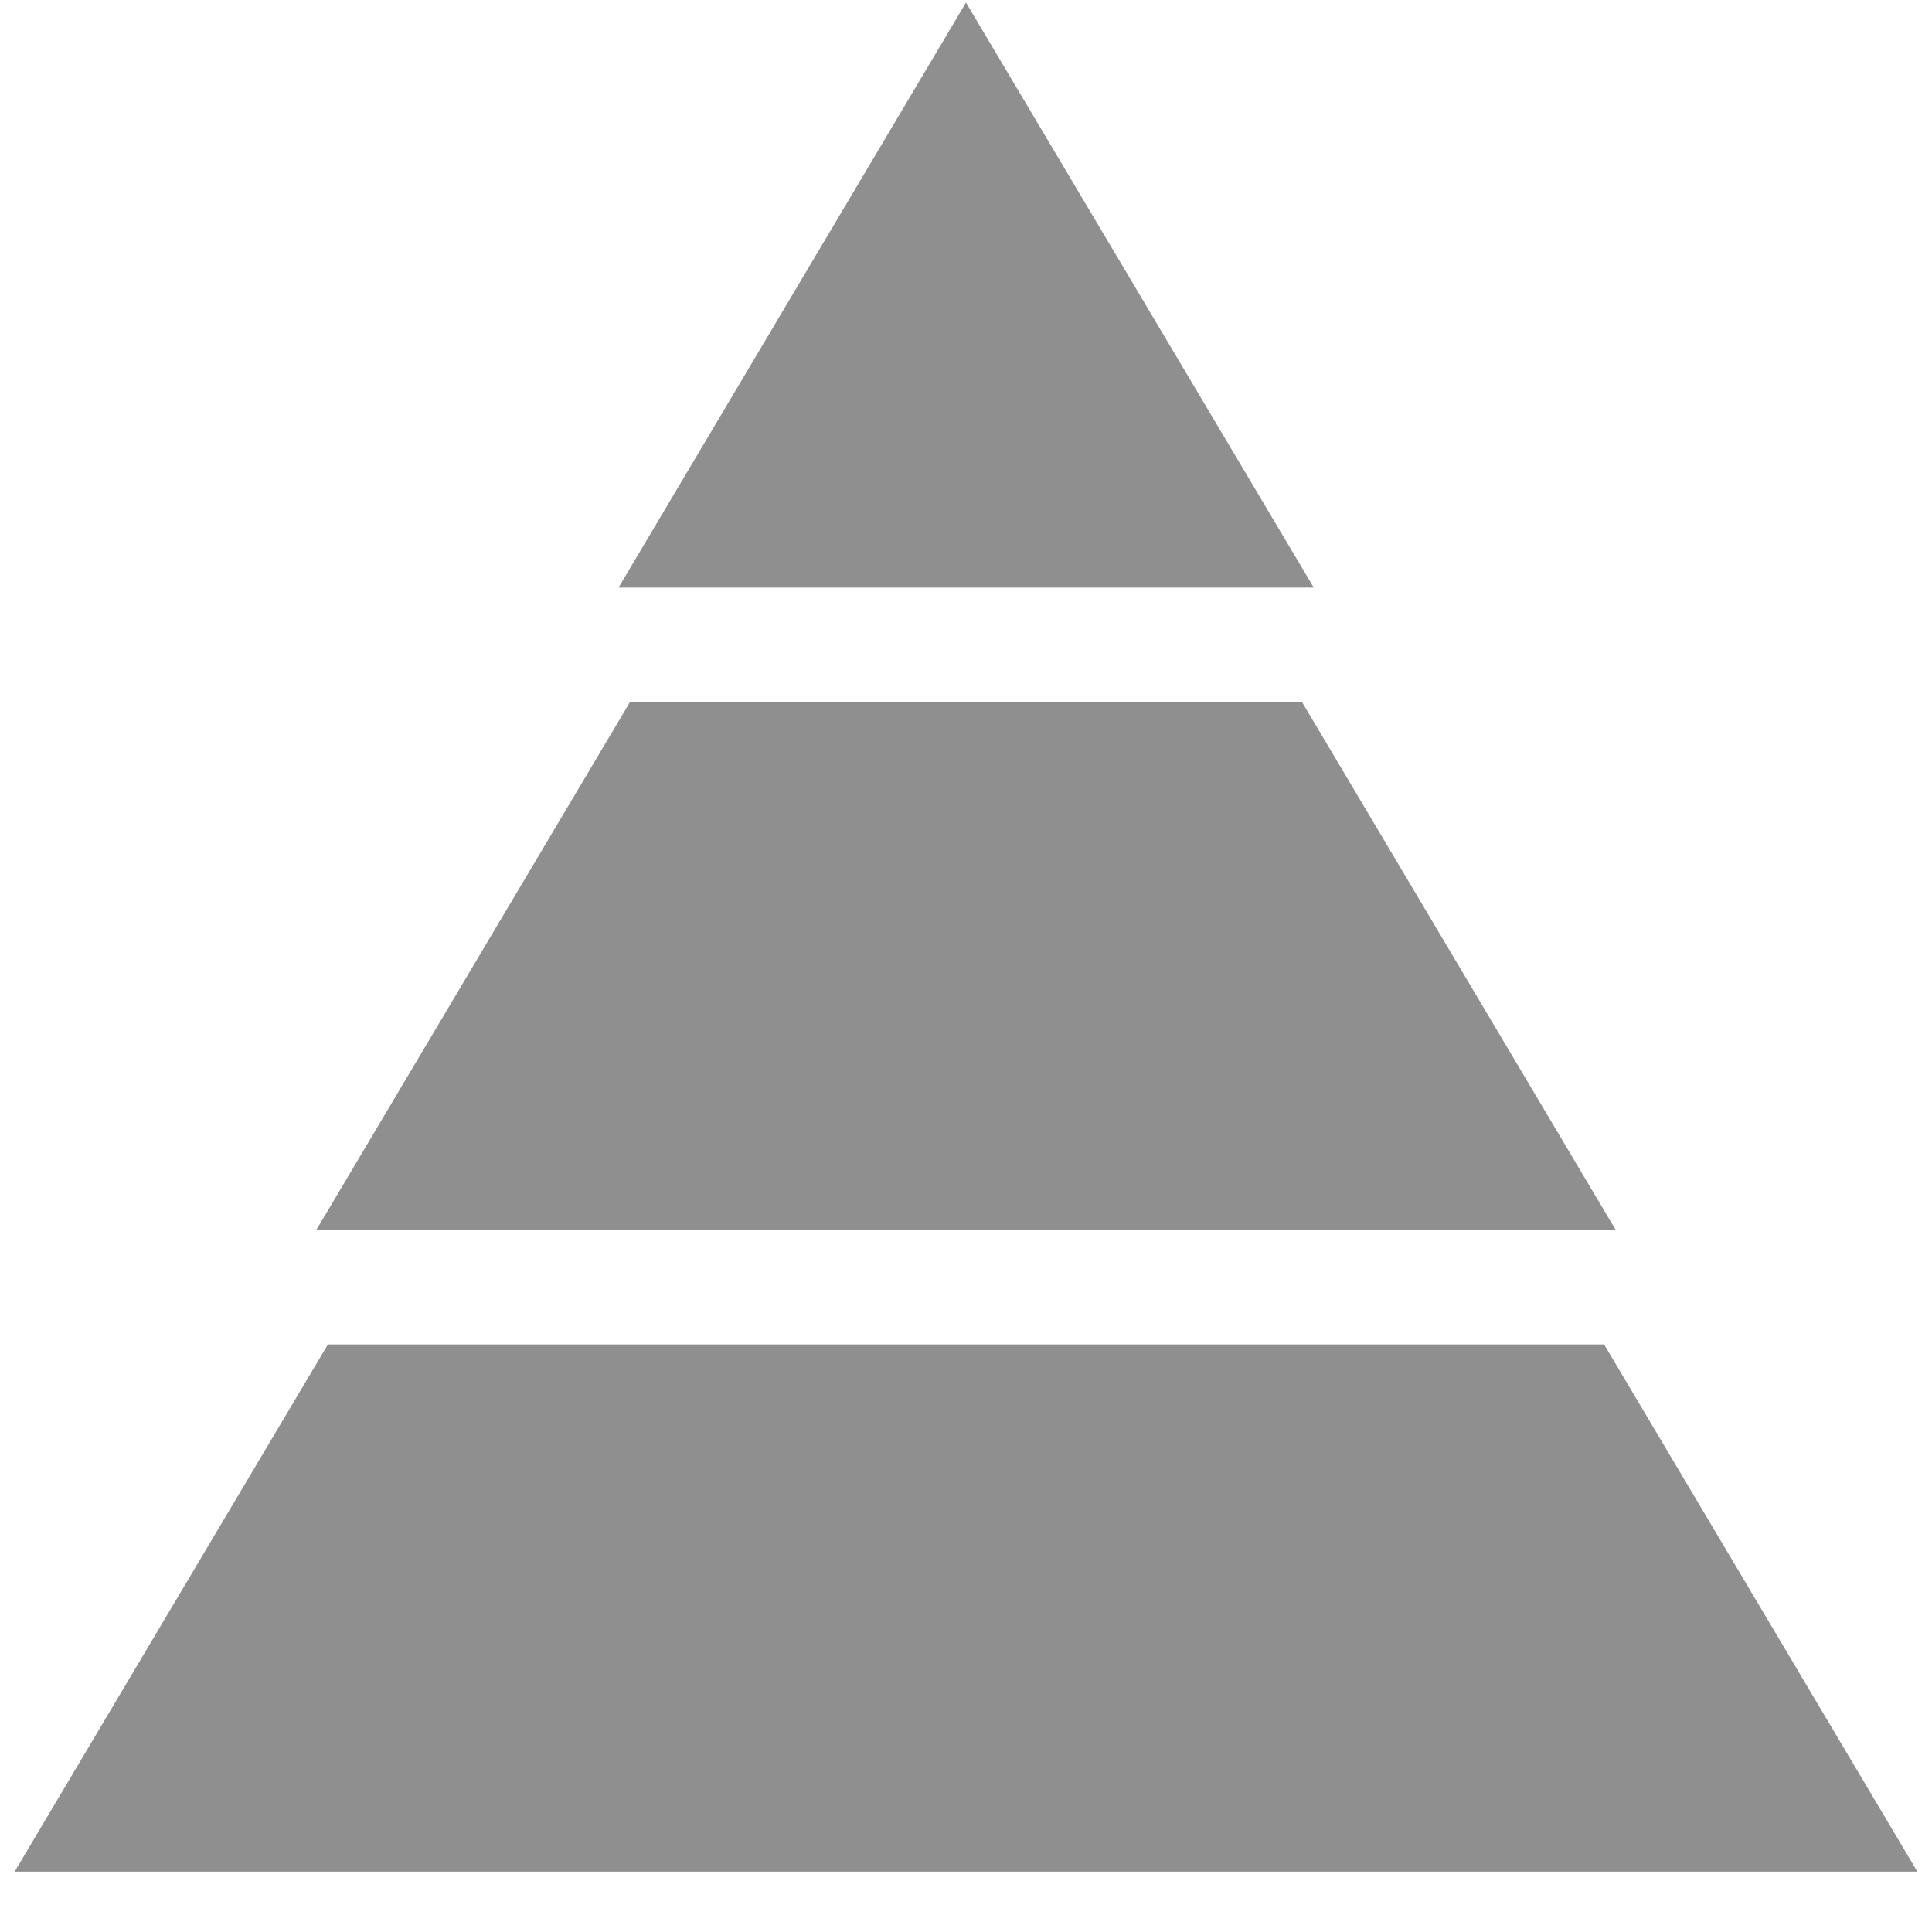
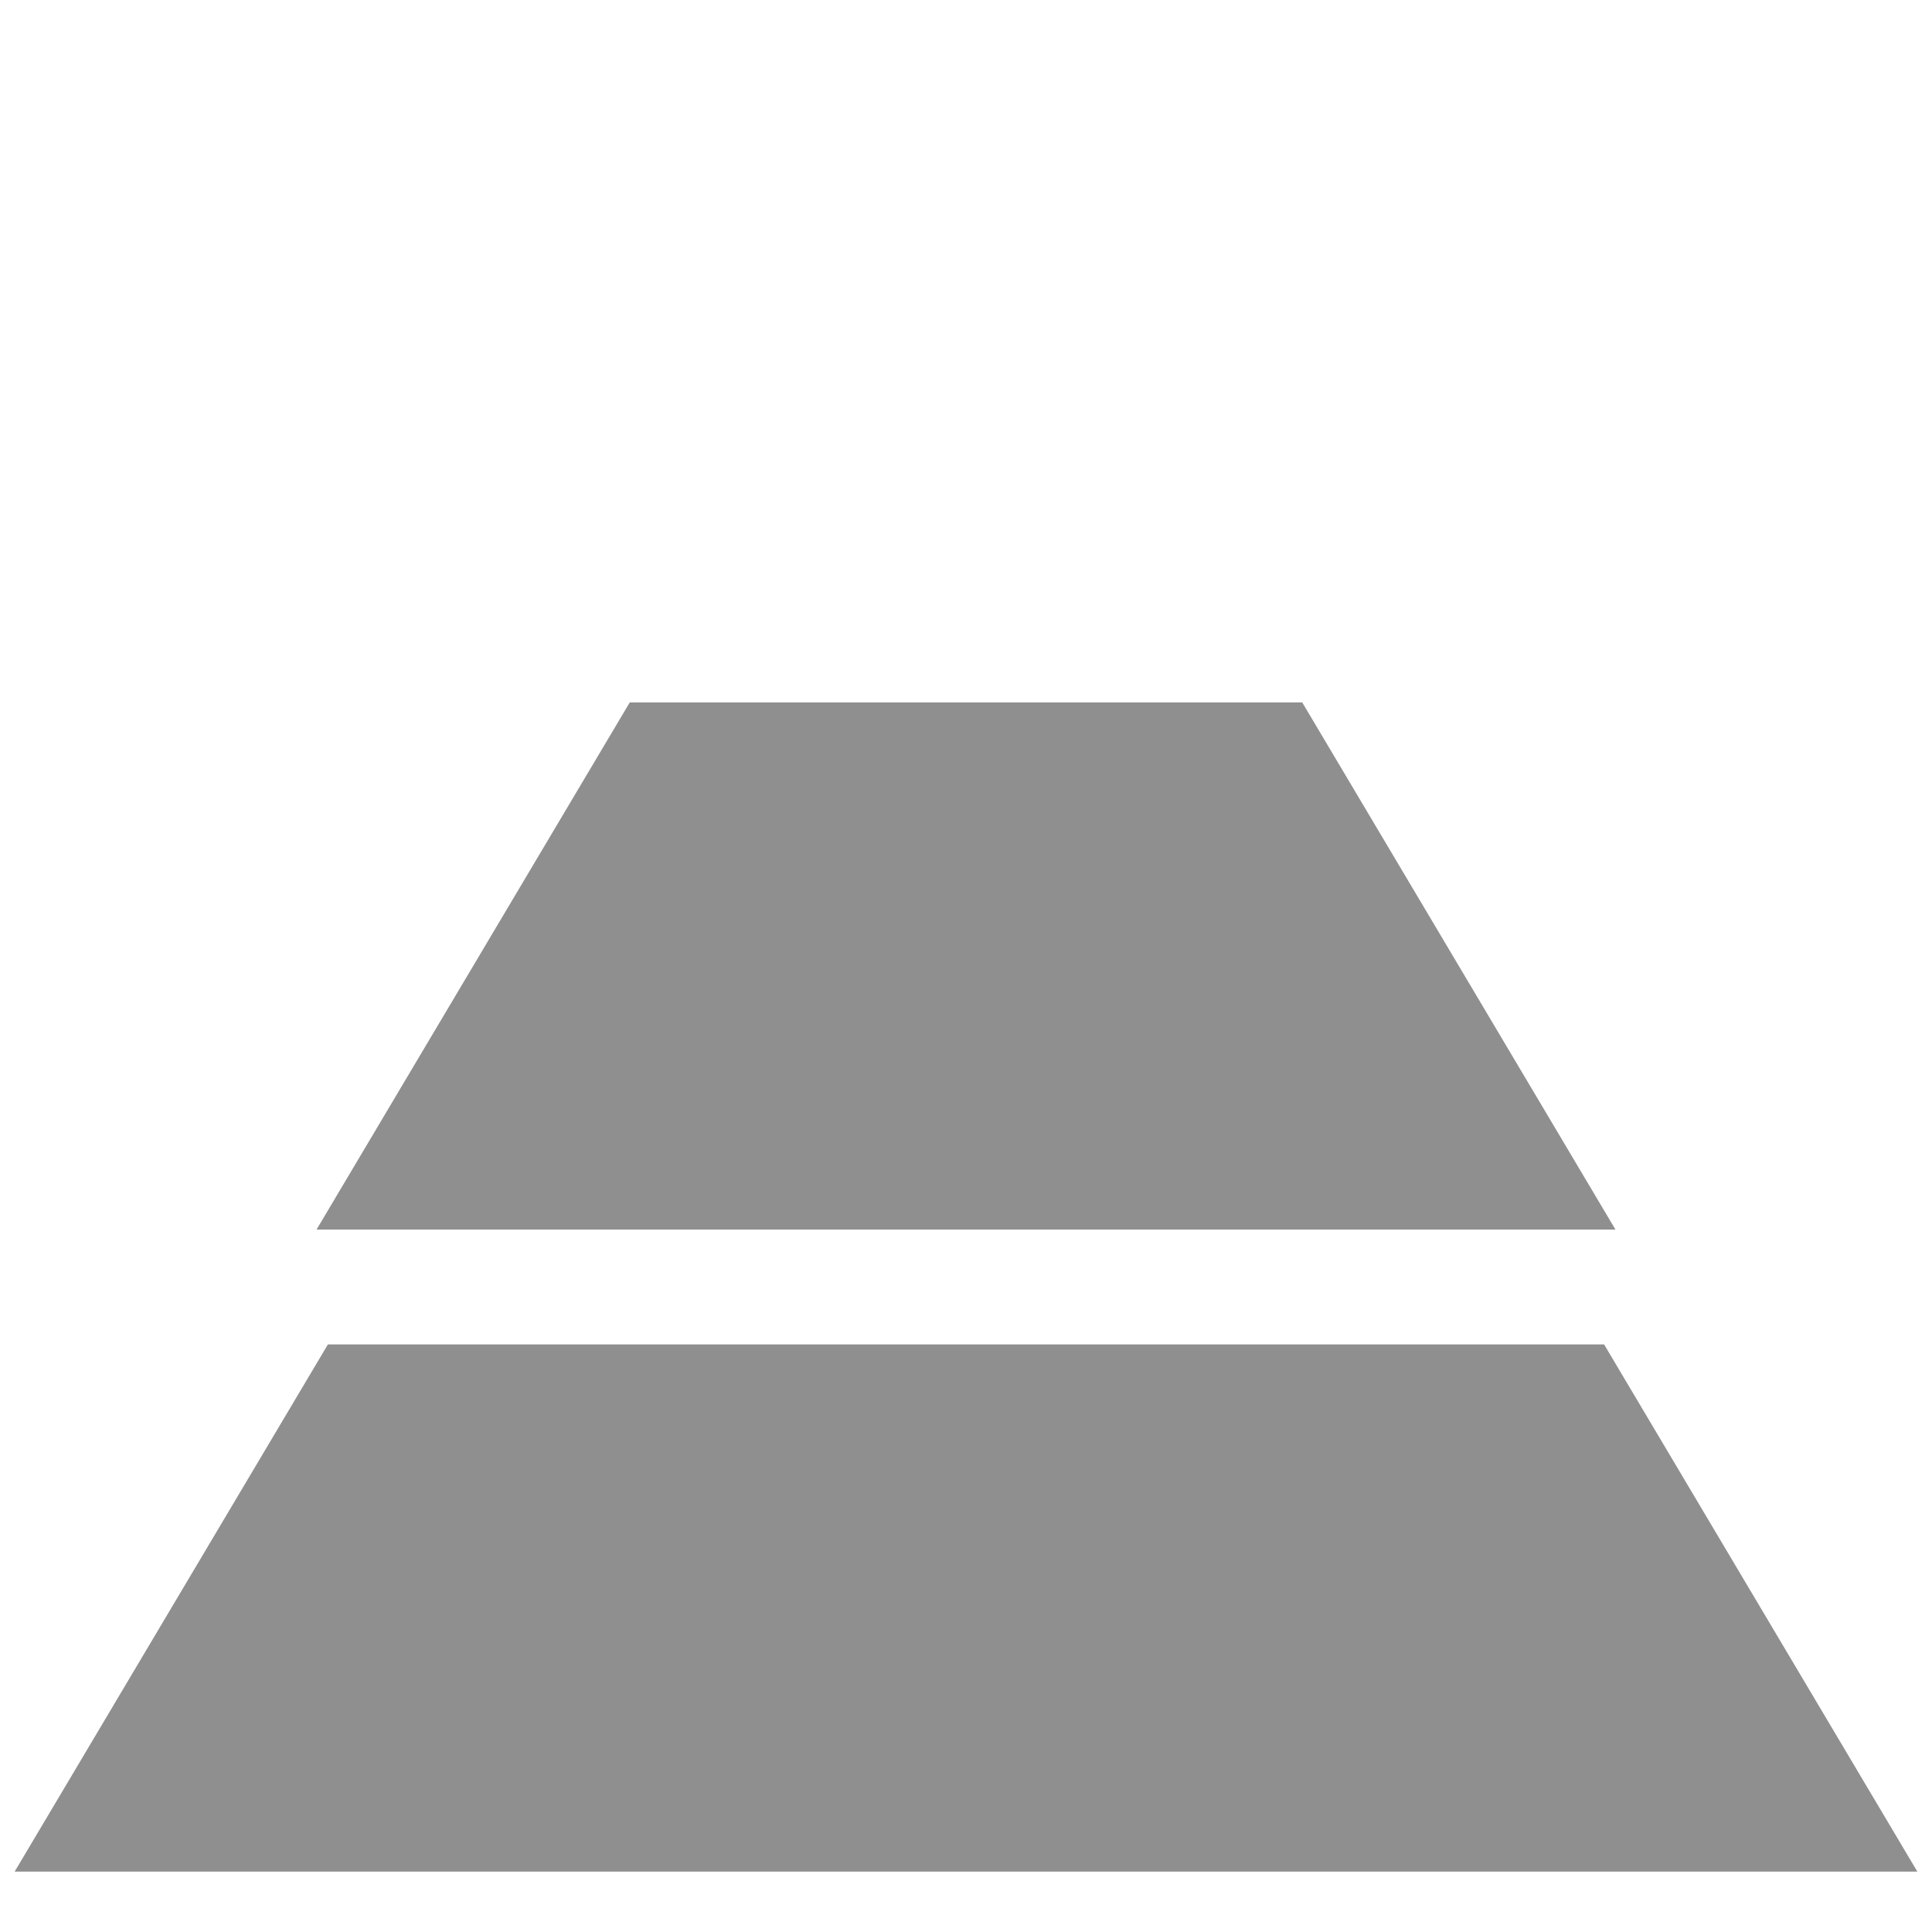
<svg xmlns="http://www.w3.org/2000/svg" width="16" height="16" viewBox="0 0 16 16" fill="none">
  <path d="M1 15H15L13 11.634H3L1 15Z" fill="#8F8F8F" stroke="#8F8F8F" />
  <path d="M3.5 9.683H12.5L10.5 6.317H5.5L3.5 9.683Z" fill="#8F8F8F" stroke="#8F8F8F" />
-   <path d="M8 1L6.001 4.366H10.001L8 1Z" fill="#8F8F8F" stroke="#8F8F8F" />
</svg>